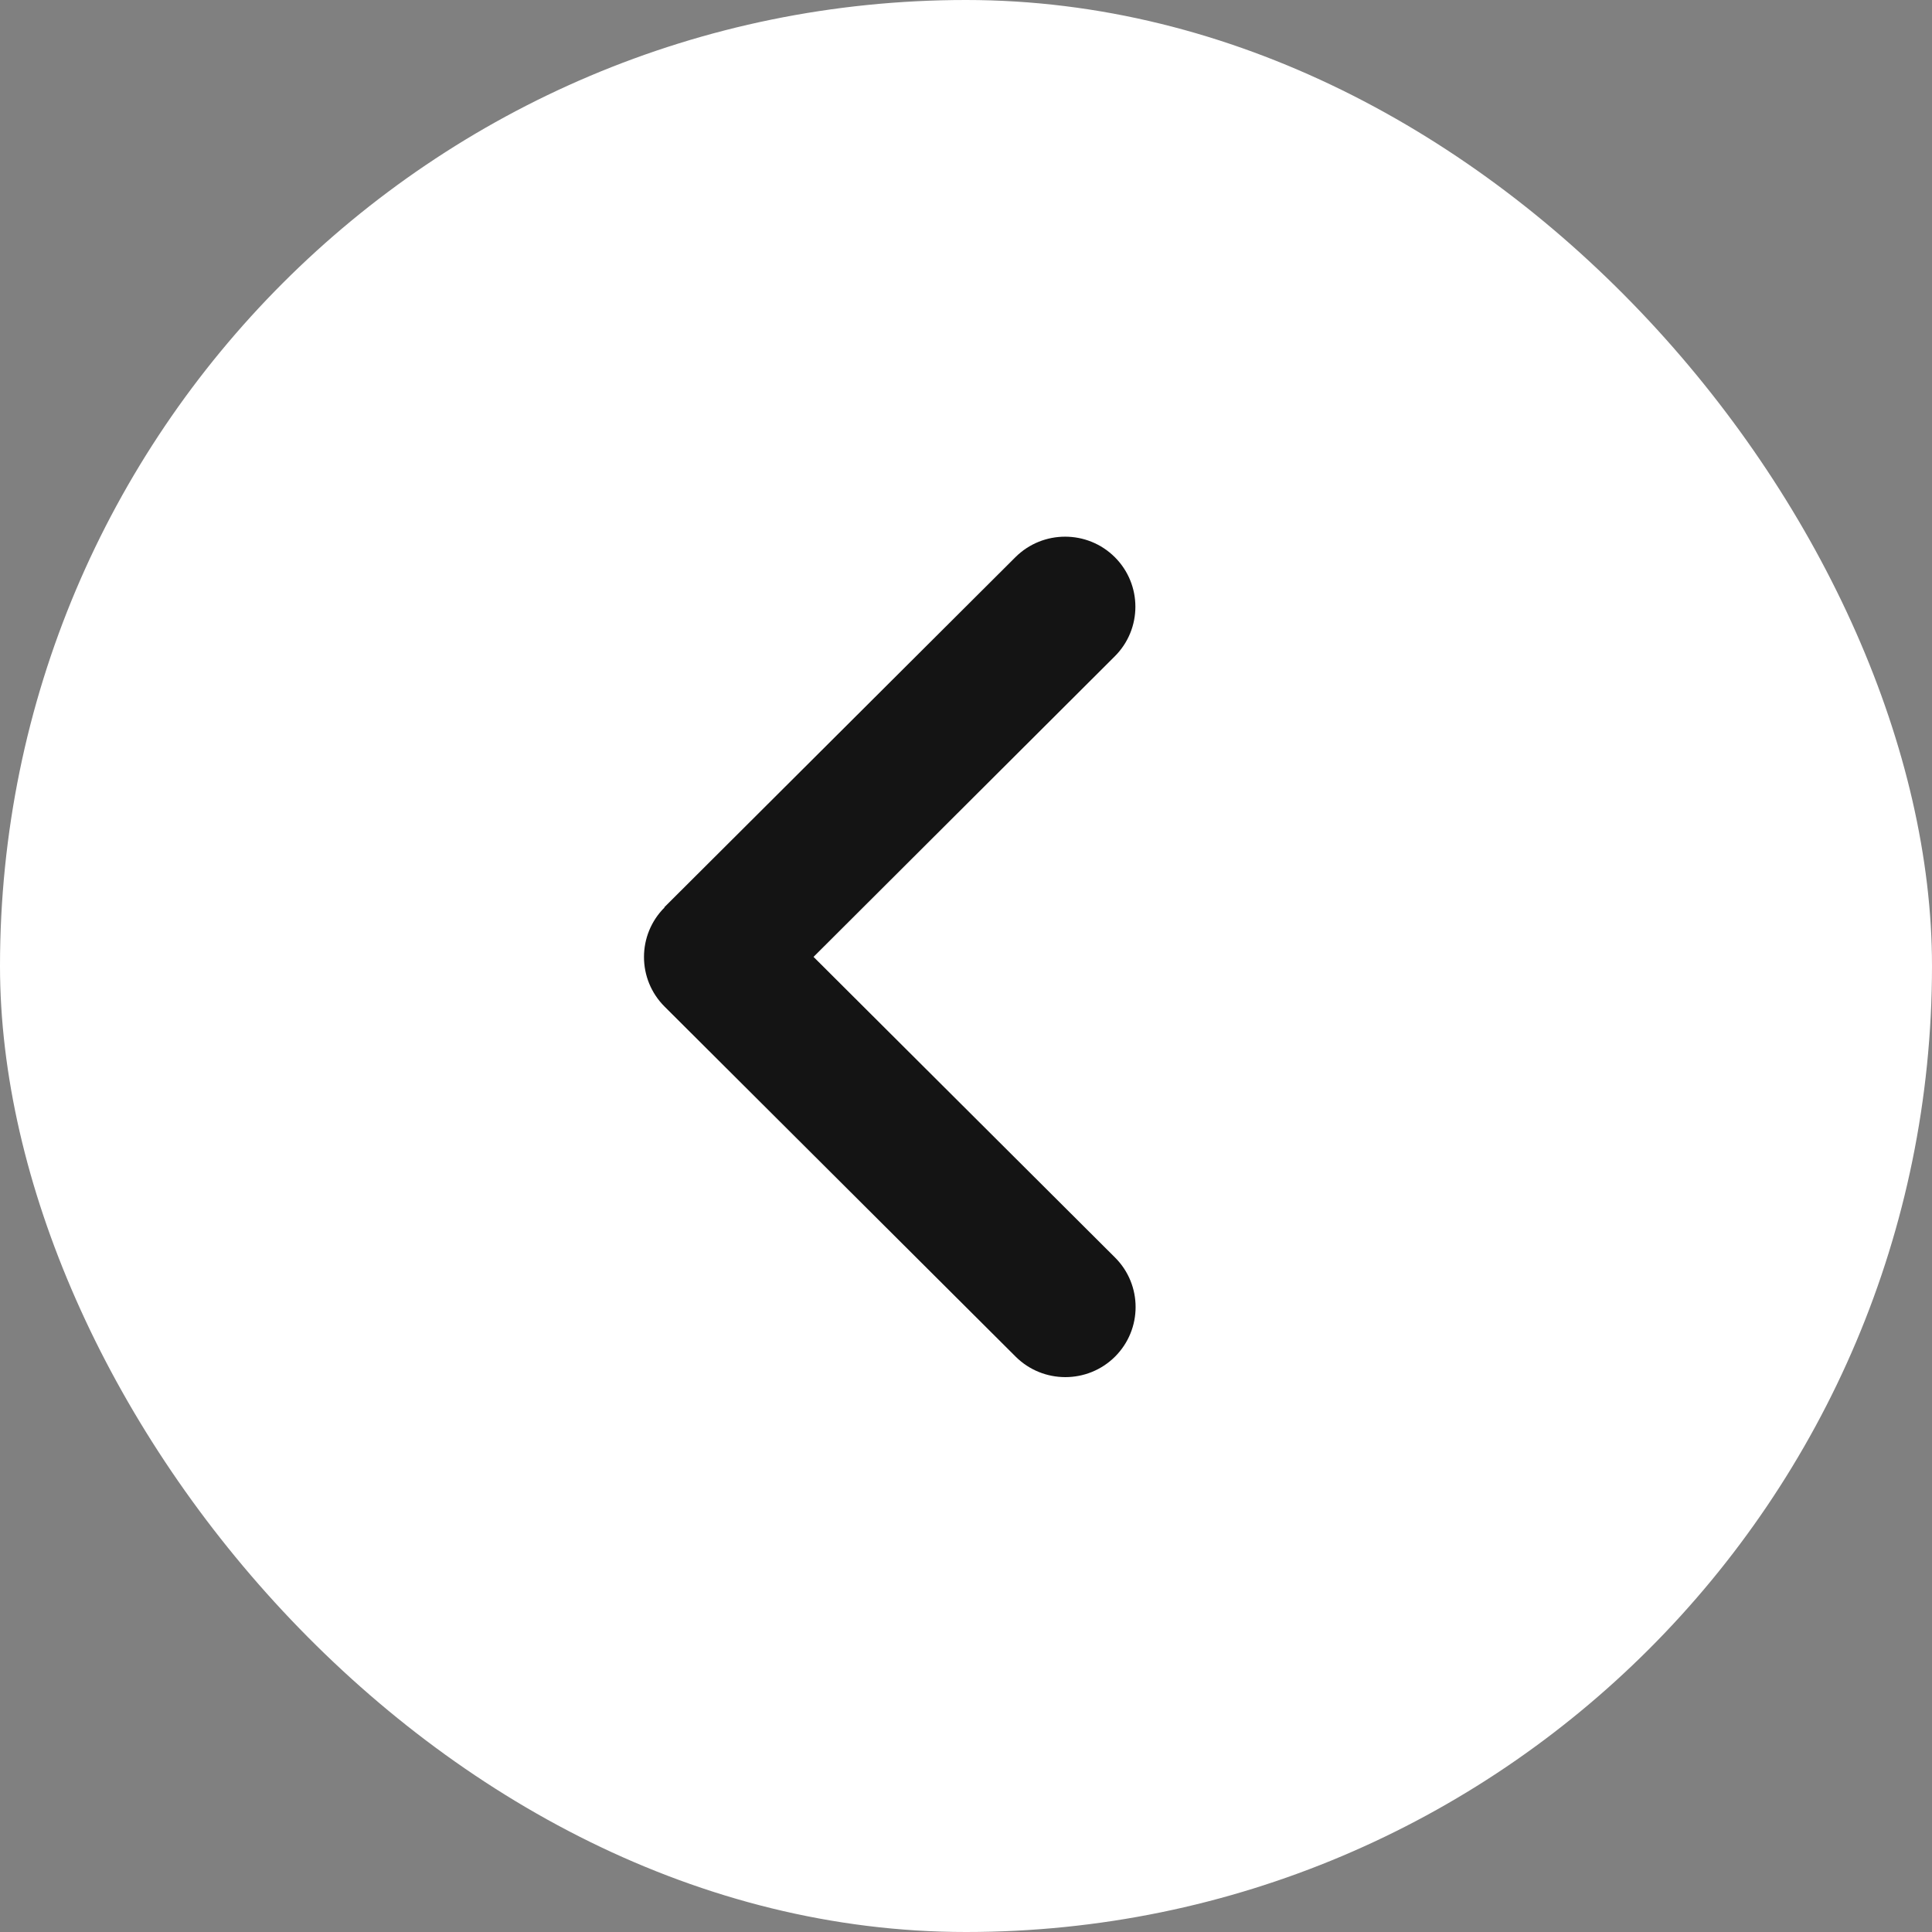
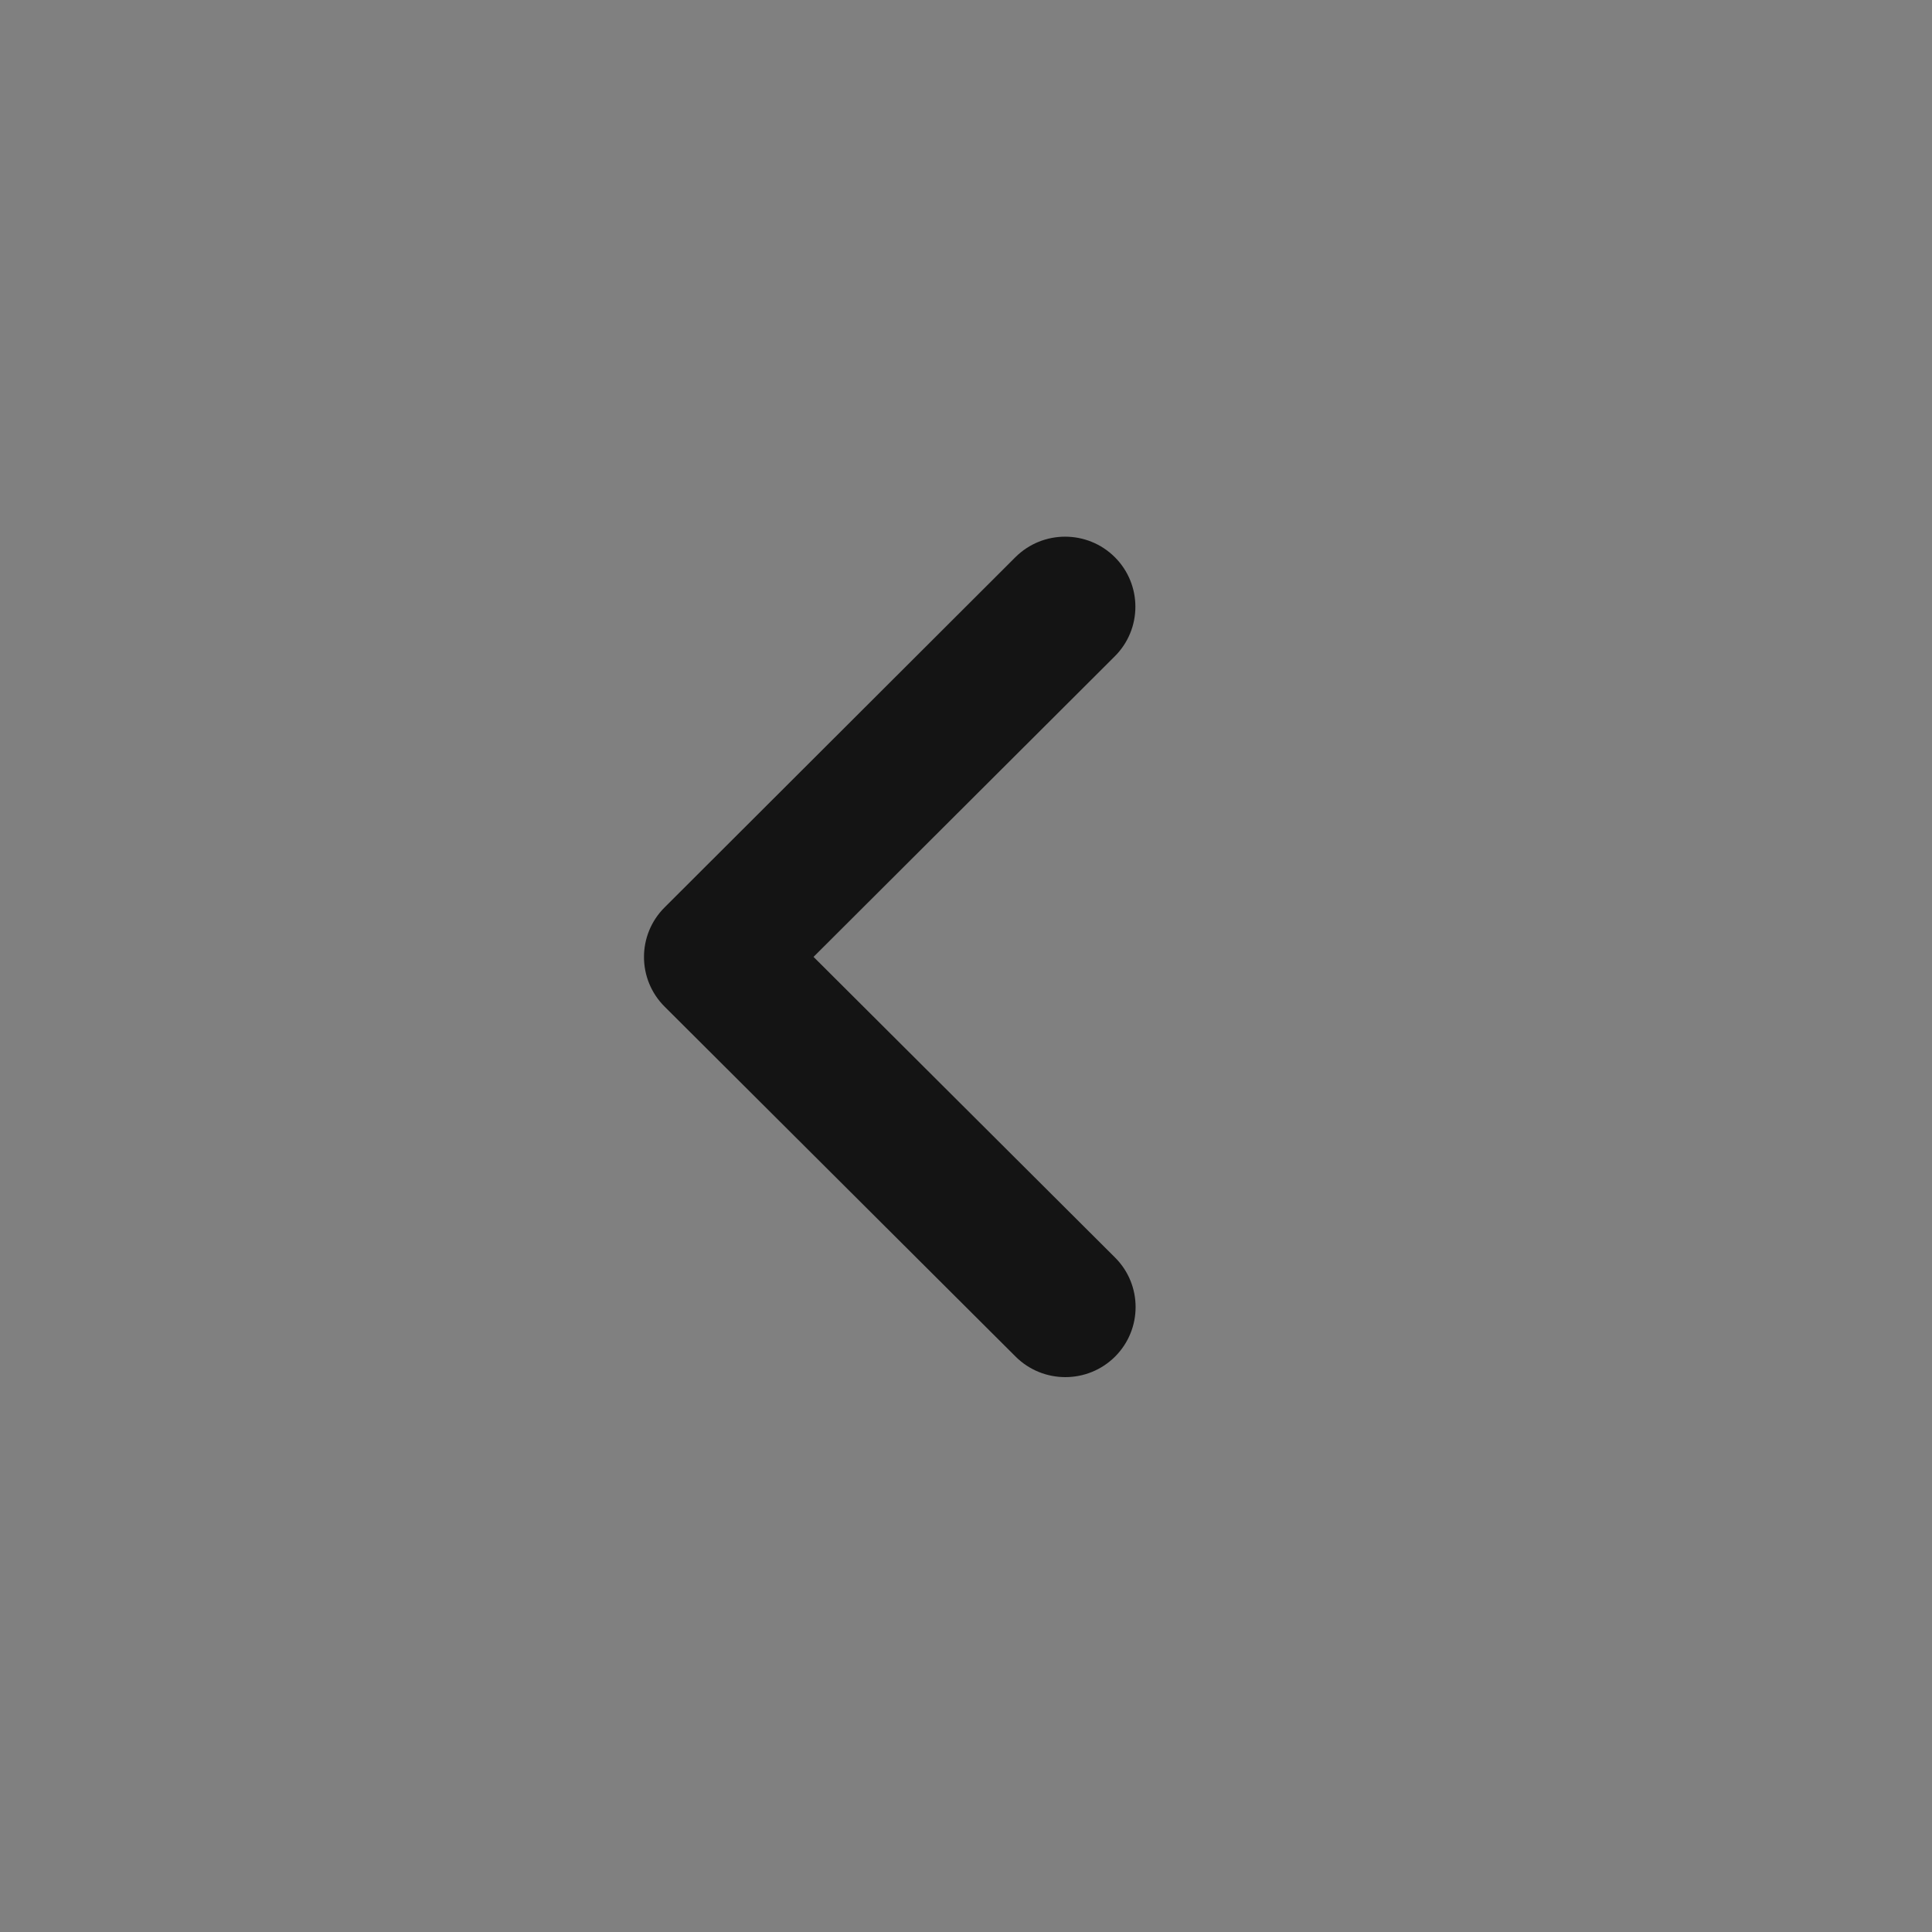
<svg xmlns="http://www.w3.org/2000/svg" width="36" height="36" viewBox="0 0 36 36" fill="none">
  <rect x="0" y="0" width="36" height="36" fill="#808080" stroke="none" />
-   <rect width="36" height="36" rx="18" fill="white" />
-   <path d="M12.383 16.909C11.872 17.419 11.872 18.246 12.383 18.756L18.925 25.279C19.436 25.788 20.266 25.788 20.777 25.279C21.288 24.769 21.288 23.941 20.777 23.432L15.159 17.83L20.773 12.229C21.284 11.719 21.284 10.892 20.773 10.382C20.262 9.873 19.432 9.873 18.921 10.382L12.379 16.905L12.383 16.909Z" fill="#141414" />
+   <path d="M12.383 16.909C11.872 17.419 11.872 18.246 12.383 18.756L18.925 25.279C19.436 25.788 20.266 25.788 20.777 25.279C21.288 24.769 21.288 23.941 20.777 23.432L15.159 17.83L20.773 12.229C21.284 11.719 21.284 10.892 20.773 10.382C20.262 9.873 19.432 9.873 18.921 10.382L12.383 16.909Z" fill="#141414" />
</svg>